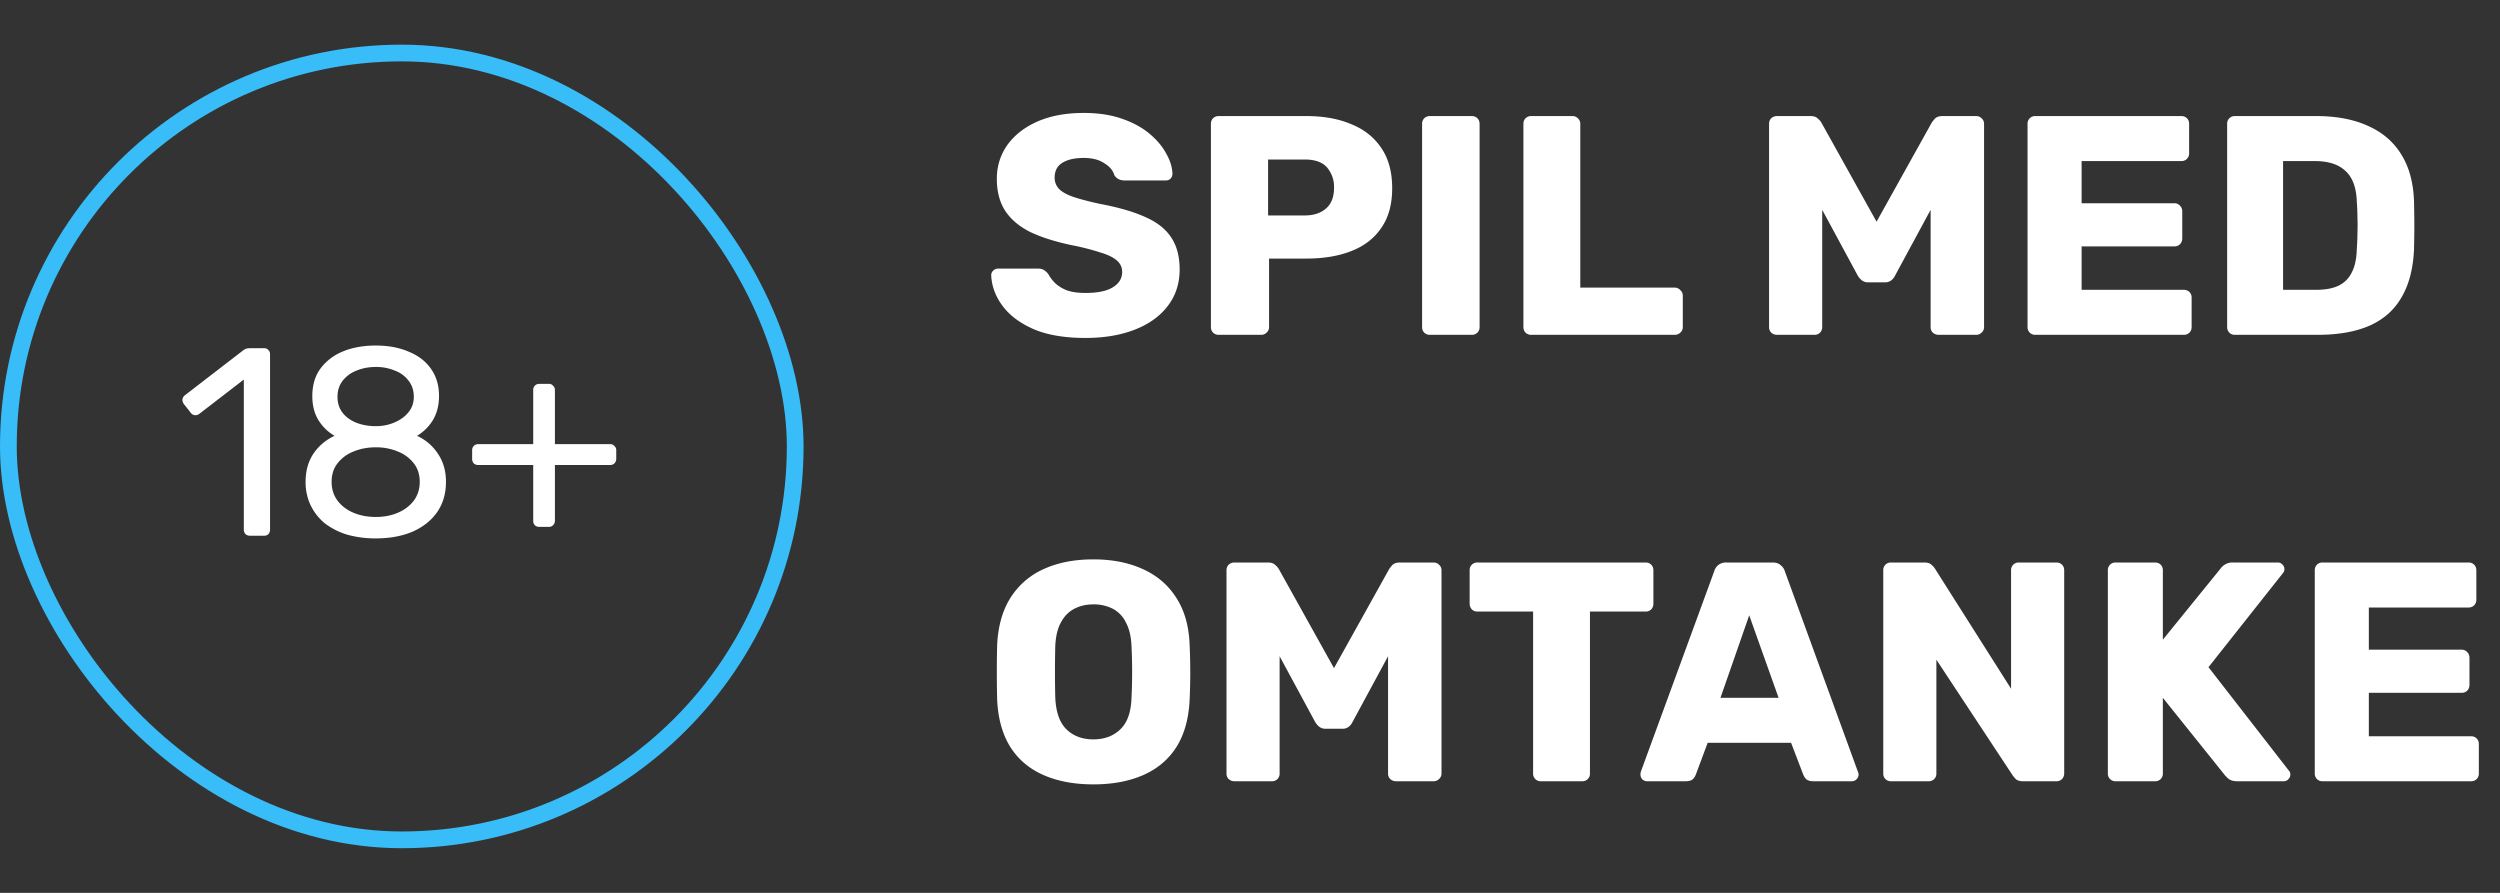
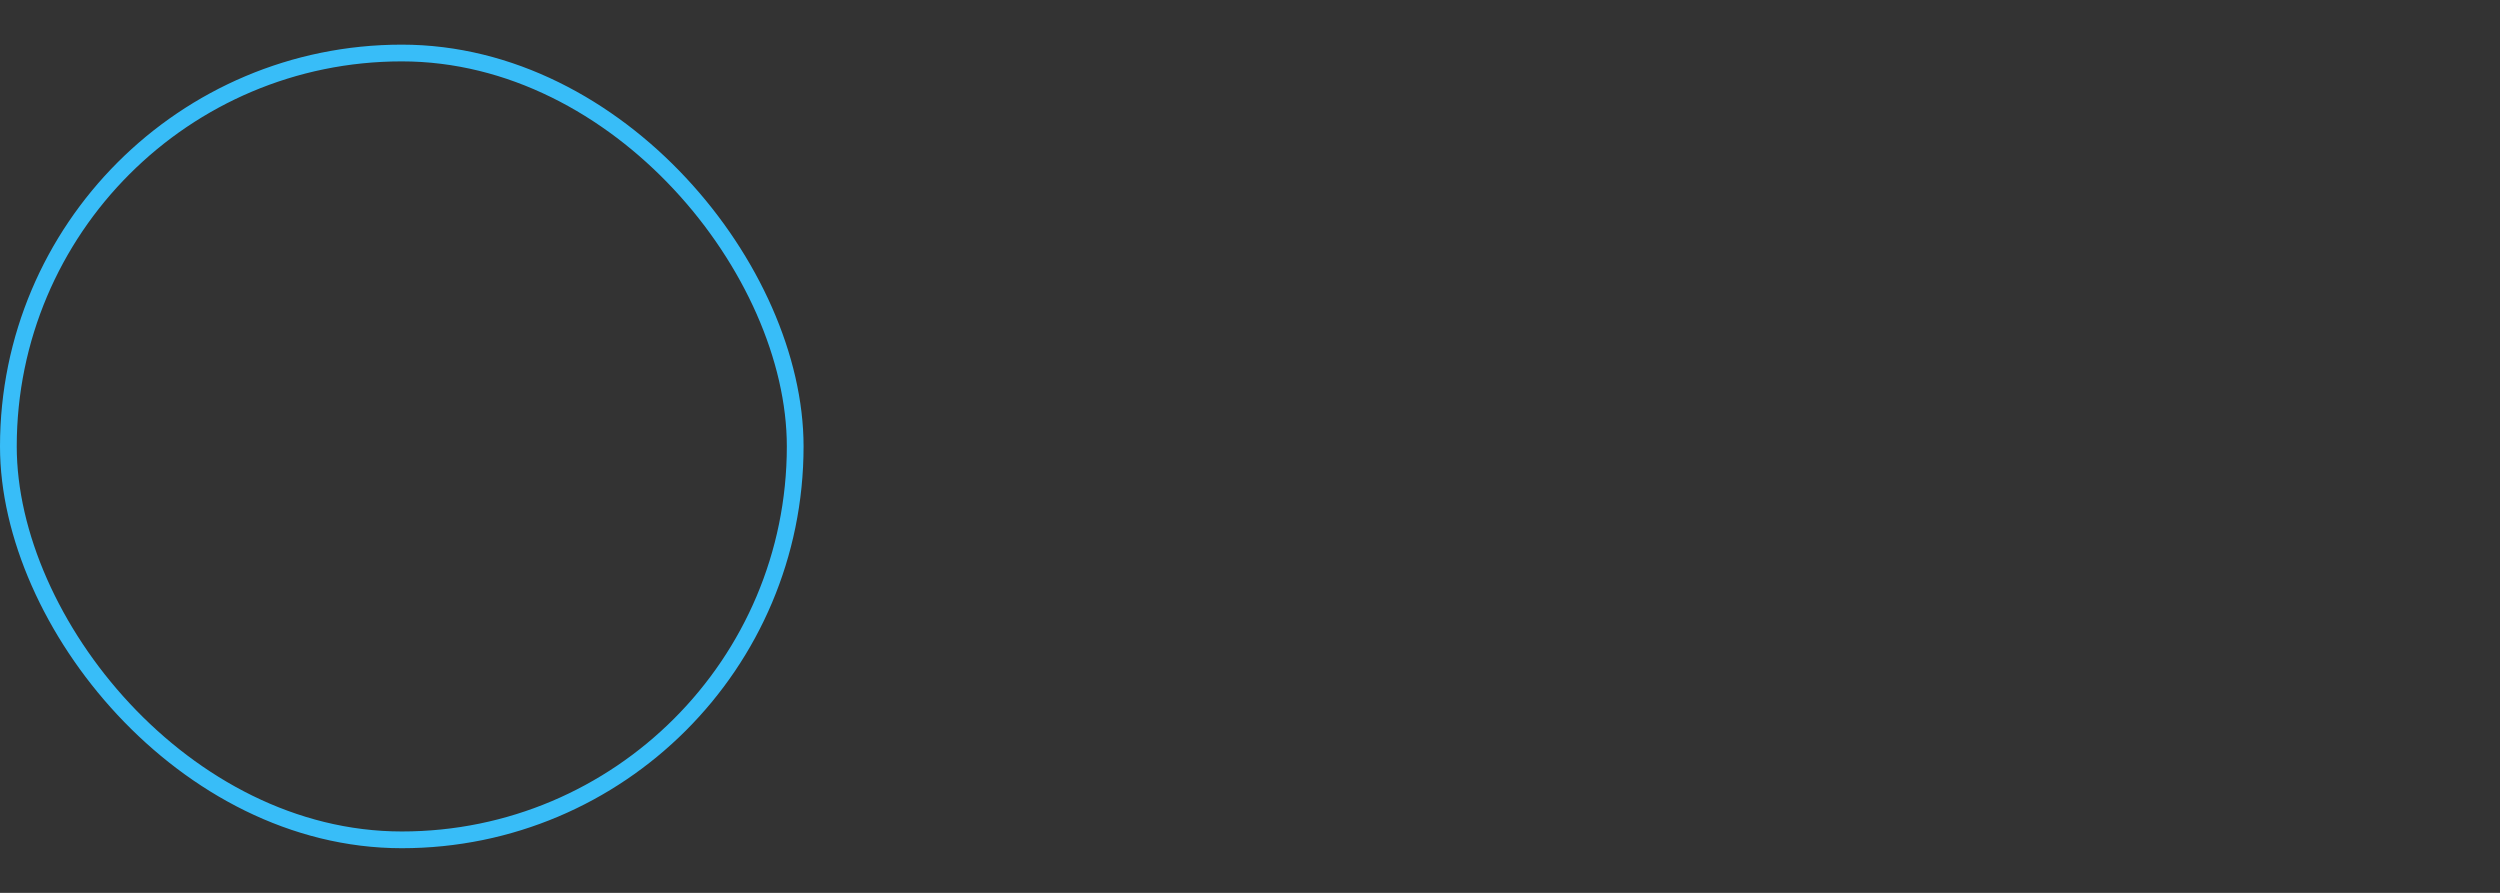
<svg xmlns="http://www.w3.org/2000/svg" width="112" height="40" fill="none">
  <rect width="100%" height="100%" fill="#333333" stroke="none" />
  <rect width="35.25" height="35.25" x=".375" y="2.375" stroke="#38BDF8" stroke-width=".75" rx="17.625" />
-   <path fill="#fff" d="M11.199 24a.303.303 0 0 1-.204-.072.303.303 0 0 1-.072-.204v-6.72L8.93 18.54a.28.28 0 0 1-.204.06.254.254 0 0 1-.18-.108l-.312-.396a.32.32 0 0 1-.06-.216.303.303 0 0 1 .12-.18l2.616-2.016a.385.385 0 0 1 .156-.072.95.95 0 0 1 .156-.012h.612a.24.24 0 0 1 .192.084.26.26 0 0 1 .072.192v7.848c0 .08-.024.148-.072.204a.26.26 0 0 1-.192.072h-.636Zm5.636.12a4.66 4.66 0 0 1-1.284-.168 3.153 3.153 0 0 1-.995-.504 2.383 2.383 0 0 1-.636-.804 2.38 2.38 0 0 1-.229-1.056c0-.488.116-.908.348-1.26.24-.352.556-.62.949-.804a2.038 2.038 0 0 1-.732-.72c-.177-.296-.264-.648-.264-1.056 0-.48.115-.884.347-1.212a2.33 2.33 0 0 1 .996-.78c.432-.184.932-.276 1.5-.276.56 0 1.052.092 1.476.276.433.176.765.432.997.768.24.336.36.74.36 1.212 0 .408-.088.764-.264 1.068a2.068 2.068 0 0 1-.72.72c.392.184.703.452.935.804.24.352.36.772.36 1.26 0 .52-.131.972-.395 1.356-.264.376-.633.668-1.104.876-.473.2-1.02.3-1.645.3Zm0-.96c.368 0 .7-.064.996-.192.297-.128.532-.308.709-.54.175-.24.264-.52.264-.84 0-.328-.088-.604-.264-.828a1.64 1.64 0 0 0-.709-.528 2.485 2.485 0 0 0-.995-.192c-.368 0-.704.064-1.008.192a1.64 1.64 0 0 0-.708.528c-.176.224-.264.5-.264.828 0 .32.088.6.264.84.176.232.412.412.708.54.303.128.64.192 1.008.192Zm0-4.068c.305 0 .584-.056.84-.168.264-.112.473-.264.624-.456.16-.192.24-.424.24-.696 0-.272-.076-.508-.228-.708a1.332 1.332 0 0 0-.611-.456 2.134 2.134 0 0 0-.864-.168c-.32 0-.612.056-.876.168a1.42 1.42 0 0 0-.613.456c-.152.2-.227.436-.227.708 0 .28.075.52.228.72.151.192.355.34.611.444.265.104.556.156.877.156Zm7.33 4.512a.303.303 0 0 1-.205-.072.303.303 0 0 1-.072-.204v-2.496h-2.46a.303.303 0 0 1-.204-.072.303.303 0 0 1-.072-.204v-.384a.26.26 0 0 1 .072-.192.278.278 0 0 1 .204-.084h2.46v-2.424a.26.26 0 0 1 .072-.192.278.278 0 0 1 .204-.084h.42a.24.24 0 0 1 .192.084.24.24 0 0 1 .084.192v2.424h2.472a.24.24 0 0 1 .192.084.24.24 0 0 1 .084.192v.384c0 .08-.028.148-.084.204a.26.26 0 0 1-.192.072H24.86v2.496c0 .08-.028.148-.084.204a.26.26 0 0 1-.192.072h-.42ZM48.634 15.14c-.933 0-1.708-.13-2.324-.392-.616-.27-1.083-.62-1.4-1.05-.317-.43-.485-.887-.504-1.372 0-.075.028-.14.084-.196a.308.308 0 0 1 .224-.098h1.764c.13 0 .229.023.294.07.075.047.14.107.196.182.075.14.177.275.308.406.14.13.317.238.532.322.224.075.5.112.826.112.541 0 .947-.084 1.218-.252.28-.168.42-.397.42-.686a.64.64 0 0 0-.224-.504c-.15-.14-.392-.261-.728-.364a10.948 10.948 0 0 0-1.316-.336c-.71-.15-1.316-.34-1.82-.574-.495-.243-.873-.555-1.134-.938-.261-.392-.392-.877-.392-1.456 0-.57.159-1.078.476-1.526.327-.448.78-.798 1.358-1.05.579-.252 1.265-.378 2.058-.378.644 0 1.209.084 1.694.252.495.168.91.392 1.246.672.336.28.588.579.756.896.177.308.27.611.28.91a.317.317 0 0 1-.084.21.285.285 0 0 1-.21.084h-1.848a.589.589 0 0 1-.266-.056.516.516 0 0 1-.196-.182c-.056-.205-.205-.383-.448-.532-.233-.159-.541-.238-.924-.238-.41 0-.733.075-.966.224-.224.14-.336.36-.336.658 0 .187.06.35.182.49.13.14.34.261.63.364.299.103.705.21 1.218.322.85.159 1.535.36 2.058.602.523.233.905.541 1.148.924.243.373.364.845.364 1.414 0 .635-.182 1.185-.546 1.652-.355.457-.85.807-1.484 1.05-.635.243-1.363.364-2.184.364Zm5.965-.14a.341.341 0 0 1-.252-.098.341.341 0 0 1-.098-.252v-9.1c0-.103.033-.187.098-.252A.341.341 0 0 1 54.6 5.2h3.92c.775 0 1.447.121 2.017.364.578.233 1.026.588 1.343 1.064.327.476.49 1.078.49 1.806 0 .719-.163 1.311-.49 1.778-.317.467-.765.812-1.343 1.036-.57.224-1.242.336-2.017.336h-1.666v3.066a.32.32 0 0 1-.111.252.341.341 0 0 1-.252.098H54.6Zm2.213-5.348h1.638c.4 0 .718-.103.951-.308.243-.205.364-.518.364-.938a1.34 1.34 0 0 0-.307-.896c-.206-.243-.542-.364-1.008-.364H56.81v2.506ZM64.06 15a.341.341 0 0 1-.253-.098.34.34 0 0 1-.097-.252v-9.1a.34.34 0 0 1 .098-.252.341.341 0 0 1 .252-.098h1.875c.103 0 .187.033.252.098.066.065.099.15.099.252v9.1a.341.341 0 0 1-.099.252.341.341 0 0 1-.252.098H64.06Zm4.538 0a.341.341 0 0 1-.252-.098.341.341 0 0 1-.097-.252v-9.1c0-.103.032-.187.097-.252A.341.341 0 0 1 68.6 5.2h1.848c.093 0 .172.033.238.098a.32.32 0 0 1 .111.252v7.336h4.228a.32.32 0 0 1 .252.112.32.32 0 0 1 .112.252v1.4a.32.32 0 0 1-.111.252.341.341 0 0 1-.253.098H68.6Zm11.006 0a.373.373 0 0 1-.252-.098.341.341 0 0 1-.098-.252v-9.1c0-.103.033-.187.098-.252a.373.373 0 0 1 .252-.098h1.512c.15 0 .262.042.336.126a.58.58 0 0 1 .154.182l2.464 4.424 2.464-4.424c.028-.047.075-.107.14-.182.075-.084.192-.126.35-.126h1.498c.103 0 .187.033.252.098a.32.32 0 0 1 .112.252v9.1a.32.32 0 0 1-.112.252.341.341 0 0 1-.252.098h-1.666a.39.39 0 0 1-.266-.098.341.341 0 0 1-.098-.252V9.4l-1.582 2.926a.643.643 0 0 1-.168.224.452.452 0 0 1-.308.098h-.728a.452.452 0 0 1-.308-.098.835.835 0 0 1-.182-.224L81.635 9.4v5.25a.341.341 0 0 1-.098.252.341.341 0 0 1-.252.098h-1.68Zm11.58 0a.341.341 0 0 1-.252-.098.34.34 0 0 1-.098-.252v-9.1a.34.34 0 0 1 .099-.252.341.341 0 0 1 .252-.098h6.537c.103 0 .187.033.252.098.066.065.099.15.099.252v1.316a.341.341 0 0 1-.099.252.341.341 0 0 1-.251.098h-4.467v1.89h4.158a.32.32 0 0 1 .252.112c.066.065.099.15.099.252v1.218a.373.373 0 0 1-.099.252.341.341 0 0 1-.252.098h-4.158v1.946h4.578c.103 0 .187.033.253.098.065.065.098.15.098.252v1.316a.341.341 0 0 1-.099.252.341.341 0 0 1-.252.098h-6.65Zm8.942 0a.34.34 0 0 1-.252-.098.34.34 0 0 1-.098-.252v-9.1a.34.34 0 0 1 .098-.252.34.34 0 0 1 .252-.098h3.64c.915 0 1.694.15 2.338.448.644.29 1.139.719 1.484 1.288.345.56.532 1.255.56 2.086.009.41.014.77.014 1.078 0 .308-.005.663-.014 1.064-.037.868-.224 1.587-.56 2.156-.327.57-.807.994-1.442 1.274-.625.27-1.395.406-2.31.406h-3.71Zm2.156-2.016h1.484c.401 0 .733-.06.994-.182.271-.13.471-.331.602-.602.14-.27.215-.625.224-1.064.019-.27.028-.513.028-.728.009-.215.009-.43 0-.644 0-.215-.009-.453-.028-.714-.019-.635-.187-1.097-.504-1.386-.308-.299-.77-.448-1.386-.448h-1.414v5.768ZM48.984 35.14c-.859 0-1.605-.14-2.24-.42-.635-.28-1.13-.7-1.484-1.26-.355-.57-.55-1.279-.588-2.128a51.97 51.97 0 0 1 0-2.422c.037-.84.233-1.545.588-2.114a3.39 3.39 0 0 1 1.498-1.302c.635-.29 1.377-.434 2.226-.434.84 0 1.577.145 2.212.434.644.29 1.148.723 1.512 1.302.364.57.56 1.274.588 2.114a26.777 26.777 0 0 1 0 2.422c-.037.85-.233 1.559-.588 2.128-.355.56-.85.98-1.484 1.26-.635.28-1.381.42-2.24.42Zm0-2.016c.495 0 .896-.15 1.204-.448.317-.299.485-.775.504-1.428a23.82 23.82 0 0 0 0-2.296c-.019-.439-.103-.793-.252-1.064a1.347 1.347 0 0 0-.588-.616 1.858 1.858 0 0 0-.868-.196c-.317 0-.602.065-.854.196-.252.13-.453.336-.602.616-.15.27-.233.625-.252 1.064a47.867 47.867 0 0 0 0 2.296c.028.653.196 1.13.504 1.428.308.299.71.448 1.204.448ZM55.297 35a.373.373 0 0 1-.252-.098.341.341 0 0 1-.098-.252v-9.1c0-.103.032-.187.098-.252a.373.373 0 0 1 .252-.098h1.512c.15 0 .261.042.336.126a.58.58 0 0 1 .154.182l2.464 4.424 2.464-4.424c.028-.047.075-.107.14-.182.075-.084.191-.126.35-.126h1.498c.102 0 .186.033.252.098a.32.32 0 0 1 .112.252v9.1a.32.32 0 0 1-.112.252.341.341 0 0 1-.252.098h-1.666a.39.39 0 0 1-.266-.098.341.341 0 0 1-.098-.252V29.4l-1.582 2.926a.643.643 0 0 1-.168.224.452.452 0 0 1-.308.098h-.728a.452.452 0 0 1-.308-.098.835.835 0 0 1-.182-.224L57.327 29.4v5.25a.341.341 0 0 1-.098.252.341.341 0 0 1-.252.098h-1.68Zm13.736 0a.341.341 0 0 1-.252-.098.34.34 0 0 1-.098-.252v-7.252H66.19a.341.341 0 0 1-.252-.098.373.373 0 0 1-.098-.252V25.55a.34.34 0 0 1 .098-.252.341.341 0 0 1 .252-.098h7.532c.103 0 .186.033.252.098.065.065.098.15.098.252v1.498a.373.373 0 0 1-.098.252.341.341 0 0 1-.252.098H71.23v7.252a.341.341 0 0 1-.098.252.341.341 0 0 1-.252.098h-1.848Zm4.754 0a.317.317 0 0 1-.21-.084.317.317 0 0 1-.084-.21c0-.047.005-.089.014-.126l3.29-8.988a.541.541 0 0 1 .168-.266.544.544 0 0 1 .378-.126h2.072c.159 0 .28.042.364.126a.51.51 0 0 1 .182.266l3.276 8.988c.019.037.028.08.028.126a.294.294 0 0 1-.098.21.285.285 0 0 1-.21.084h-1.722c-.14 0-.247-.033-.322-.098a.617.617 0 0 1-.126-.196l-.546-1.428h-3.738l-.532 1.428a.617.617 0 0 1-.126.196c-.065.065-.177.098-.336.098h-1.722Zm3.29-3.738h2.604l-1.316-3.696-1.288 3.696ZM84.72 35a.341.341 0 0 1-.252-.098.34.34 0 0 1-.098-.252v-9.1a.34.34 0 0 1 .098-.252.341.341 0 0 1 .252-.098h1.484c.158 0 .27.037.336.112a.617.617 0 0 1 .14.154l3.416 5.39V25.55a.34.34 0 0 1 .098-.252.341.341 0 0 1 .252-.098h1.68c.102 0 .186.033.252.098.065.065.098.15.098.252v9.1a.373.373 0 0 1-.098.252.341.341 0 0 1-.252.098h-1.498c-.15 0-.262-.037-.336-.112a1.864 1.864 0 0 1-.126-.154l-3.416-5.18v5.096a.341.341 0 0 1-.098.252.341.341 0 0 1-.252.098h-1.68Zm10.062 0a.341.341 0 0 1-.252-.098.34.34 0 0 1-.098-.252v-9.1a.34.34 0 0 1 .098-.252.341.341 0 0 1 .252-.098h1.764c.103 0 .187.033.252.098.066.065.098.15.098.252v3.108l2.59-3.192a.645.645 0 0 1 .182-.168.621.621 0 0 1 .364-.098h2.016c.084 0 .154.033.21.098a.269.269 0 0 1 .084.196.257.257 0 0 1-.056.168l-3.346 4.228 3.612 4.648c.038.037.056.093.056.168a.292.292 0 0 1-.098.21.268.268 0 0 1-.196.084h-2.086c-.168 0-.299-.037-.392-.112a1.371 1.371 0 0 1-.168-.168l-2.772-3.458v3.388a.341.341 0 0 1-.098.252.341.341 0 0 1-.252.098h-1.764Zm9.27 0a.34.34 0 0 1-.252-.098.338.338 0 0 1-.098-.252v-9.1c0-.103.032-.187.098-.252a.34.34 0 0 1 .252-.098h6.538c.102 0 .186.033.252.098.065.065.098.15.098.252v1.316a.342.342 0 0 1-.098.252.343.343 0 0 1-.252.098h-4.466v1.89h4.158c.102 0 .186.037.252.112.065.065.098.15.098.252v1.218a.375.375 0 0 1-.098.252.343.343 0 0 1-.252.098h-4.158v1.946h4.578c.102 0 .186.033.252.098.065.065.098.15.098.252v1.316a.342.342 0 0 1-.098.252.343.343 0 0 1-.252.098h-6.65Z" />
</svg>